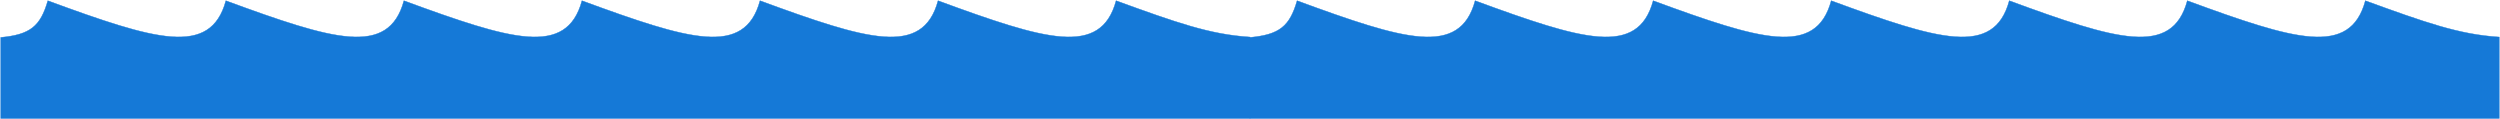
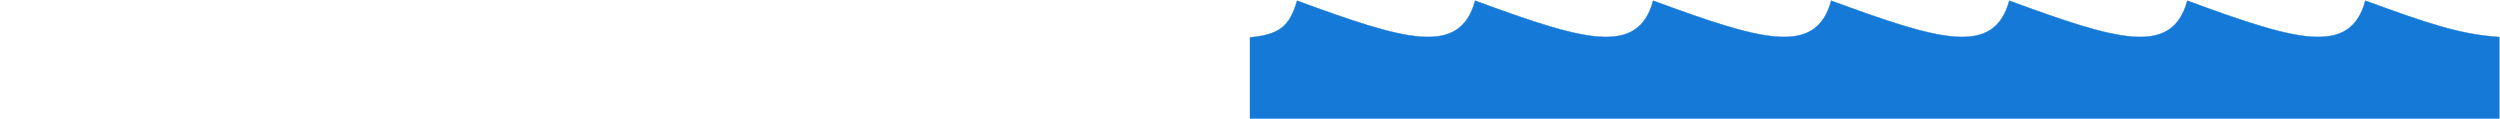
<svg xmlns="http://www.w3.org/2000/svg" width="3398" height="162" viewBox="0 0 3398 162" fill="none">
-   <path d="M1 50.844C41.119 47.043 54.867 35.813 65 1C210.379 54.213 286.065 77.958 307 1C452.379 54.213 528.065 77.958 549 1C694.379 54.213 770.065 77.958 791 1C936.379 54.213 1012.07 77.958 1033 1C1178.38 54.213 1254.07 77.958 1275 1C1420.38 54.213 1496.07 77.958 1517 1C1598.3 30.416 1643.87 46.895 1699 50.346V161H850H1V50.844Z" fill="#1579D7" stroke="#1579D7" stroke-width="0.5" />
  <path d="M1699 50.844C1739.12 47.043 1752.87 35.813 1763 1C1908.38 54.213 1984.07 77.958 2005 1C2150.38 54.213 2226.07 77.958 2247 1C2392.38 54.213 2468.07 77.958 2489 1C2634.38 54.213 2710.07 77.958 2731 1C2876.38 54.213 2952.07 77.958 2973 1C3118.38 54.213 3194.07 77.958 3215 1C3296.3 30.416 3341.87 46.895 3397 50.346V161H2548H1699V50.844Z" fill="#1579D7" stroke="#1579D7" stroke-width="0.5" />
</svg>